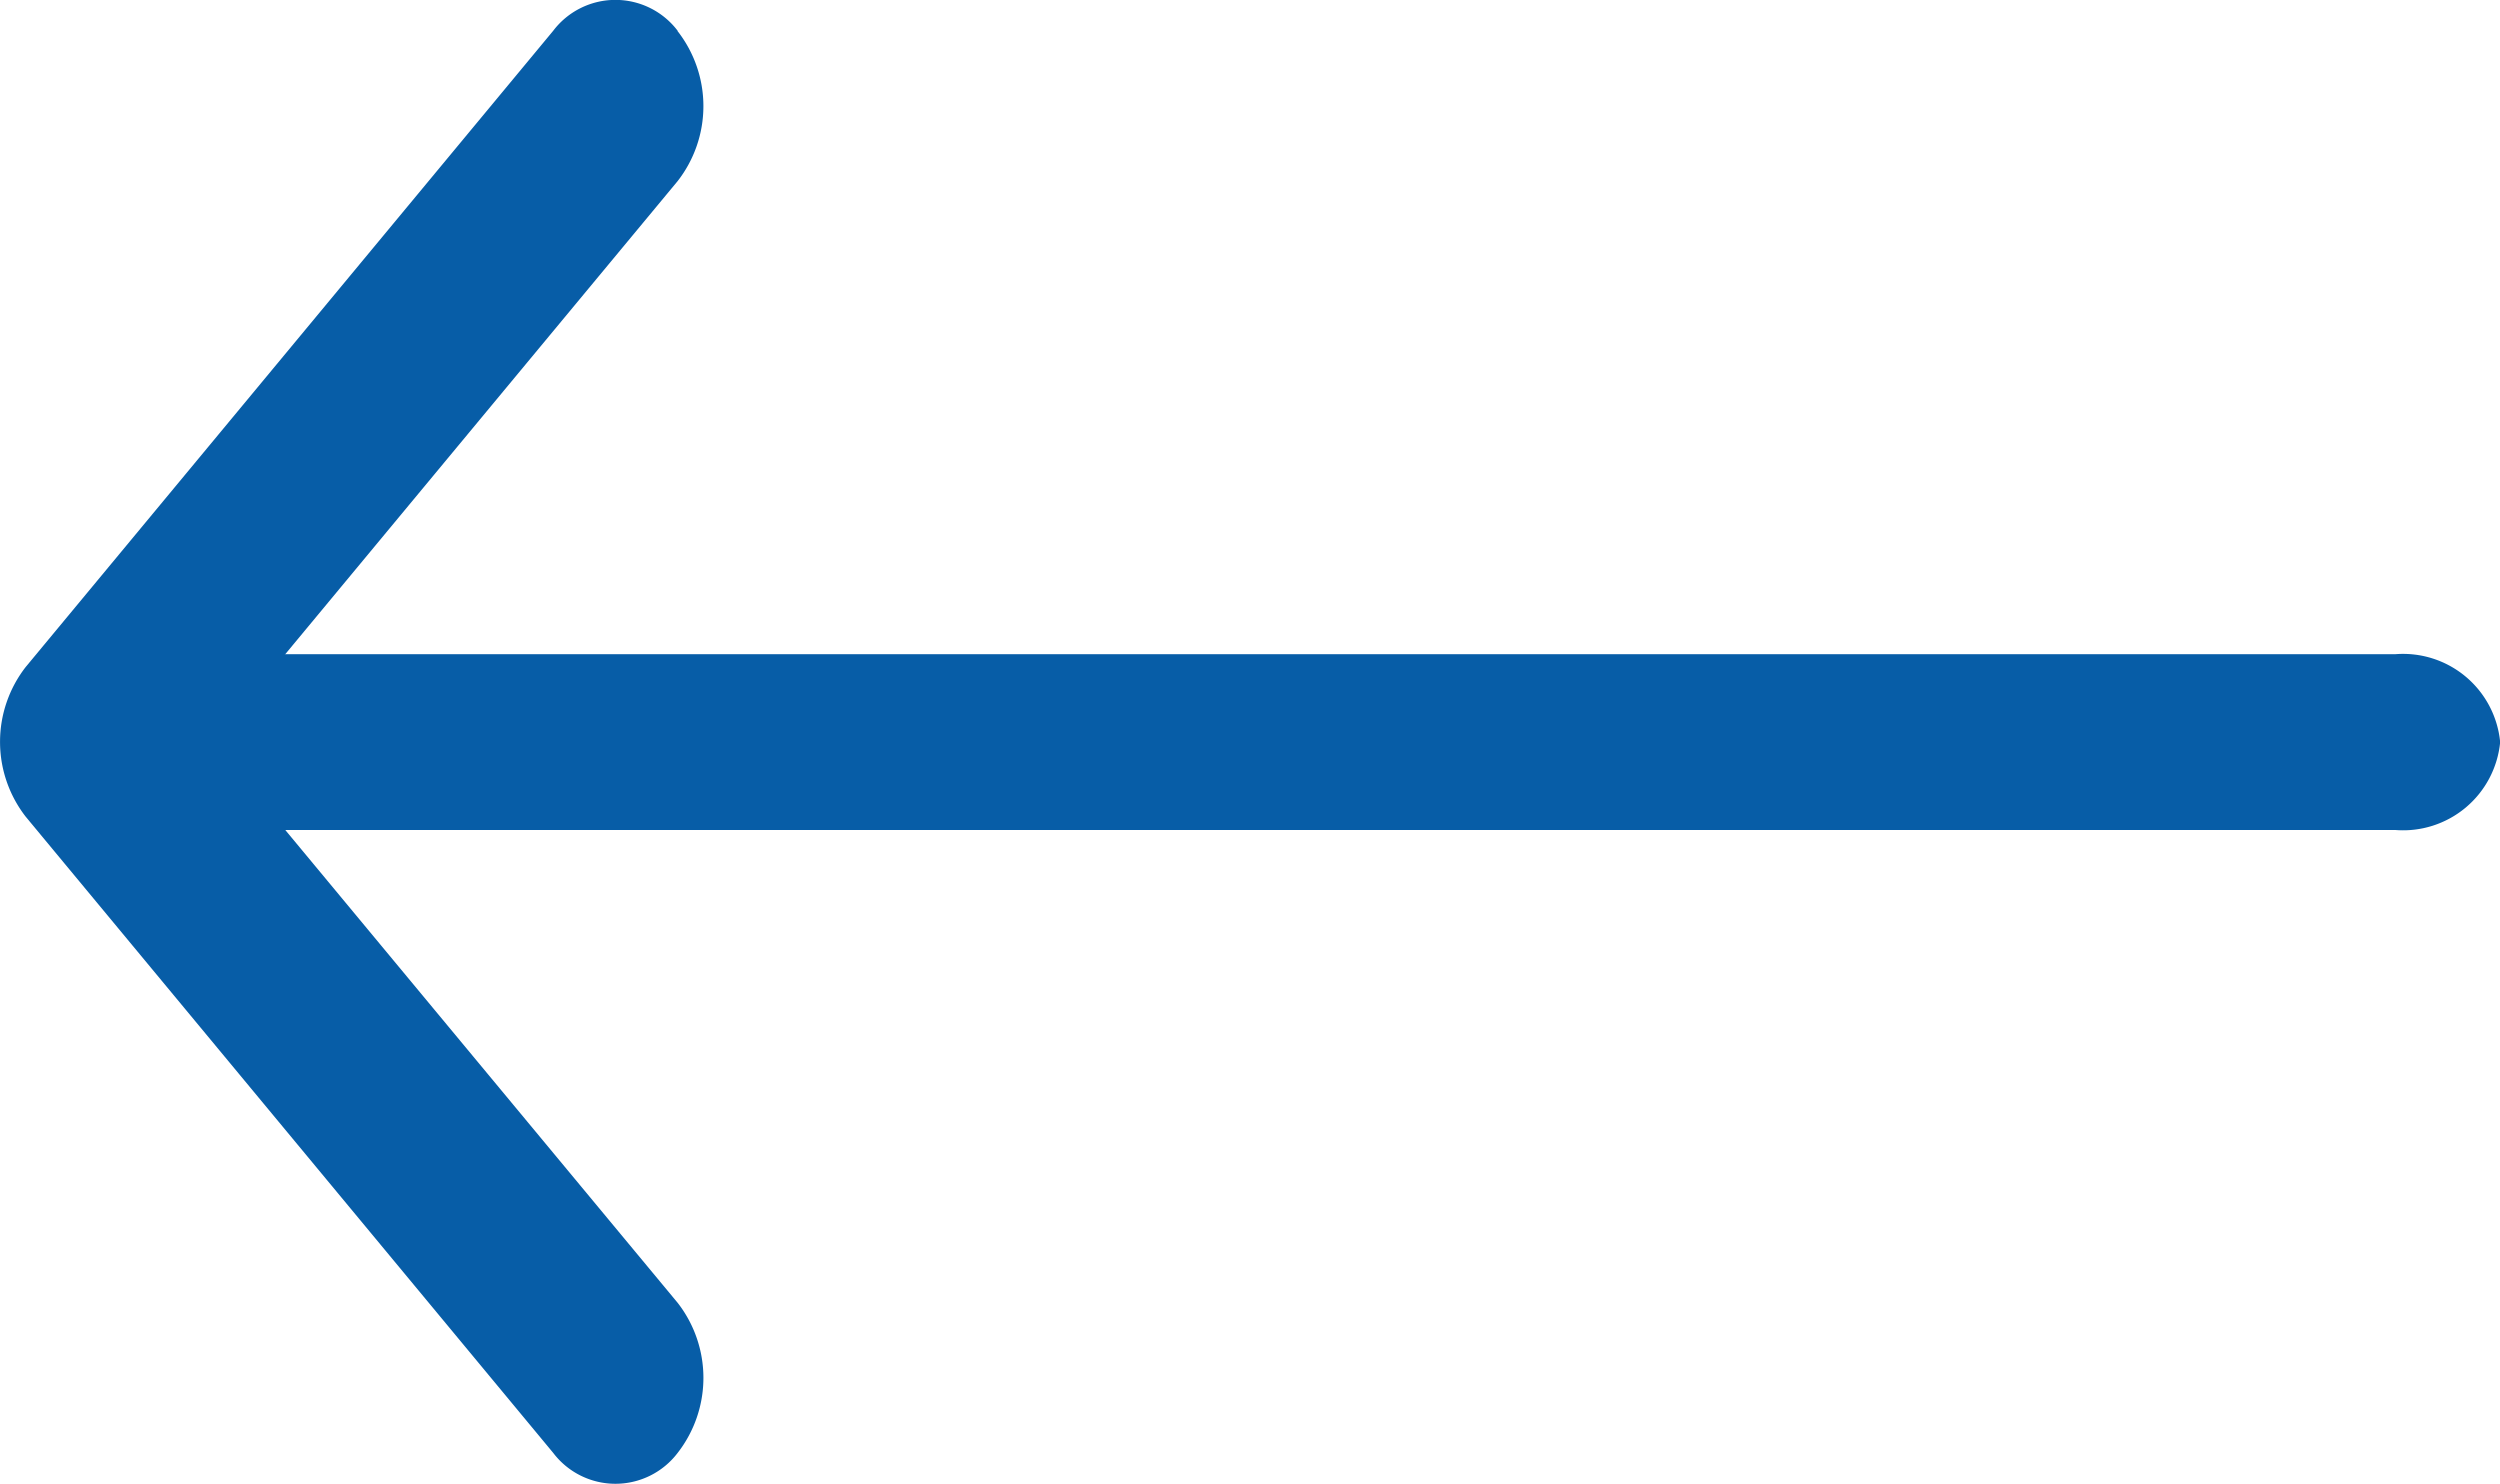
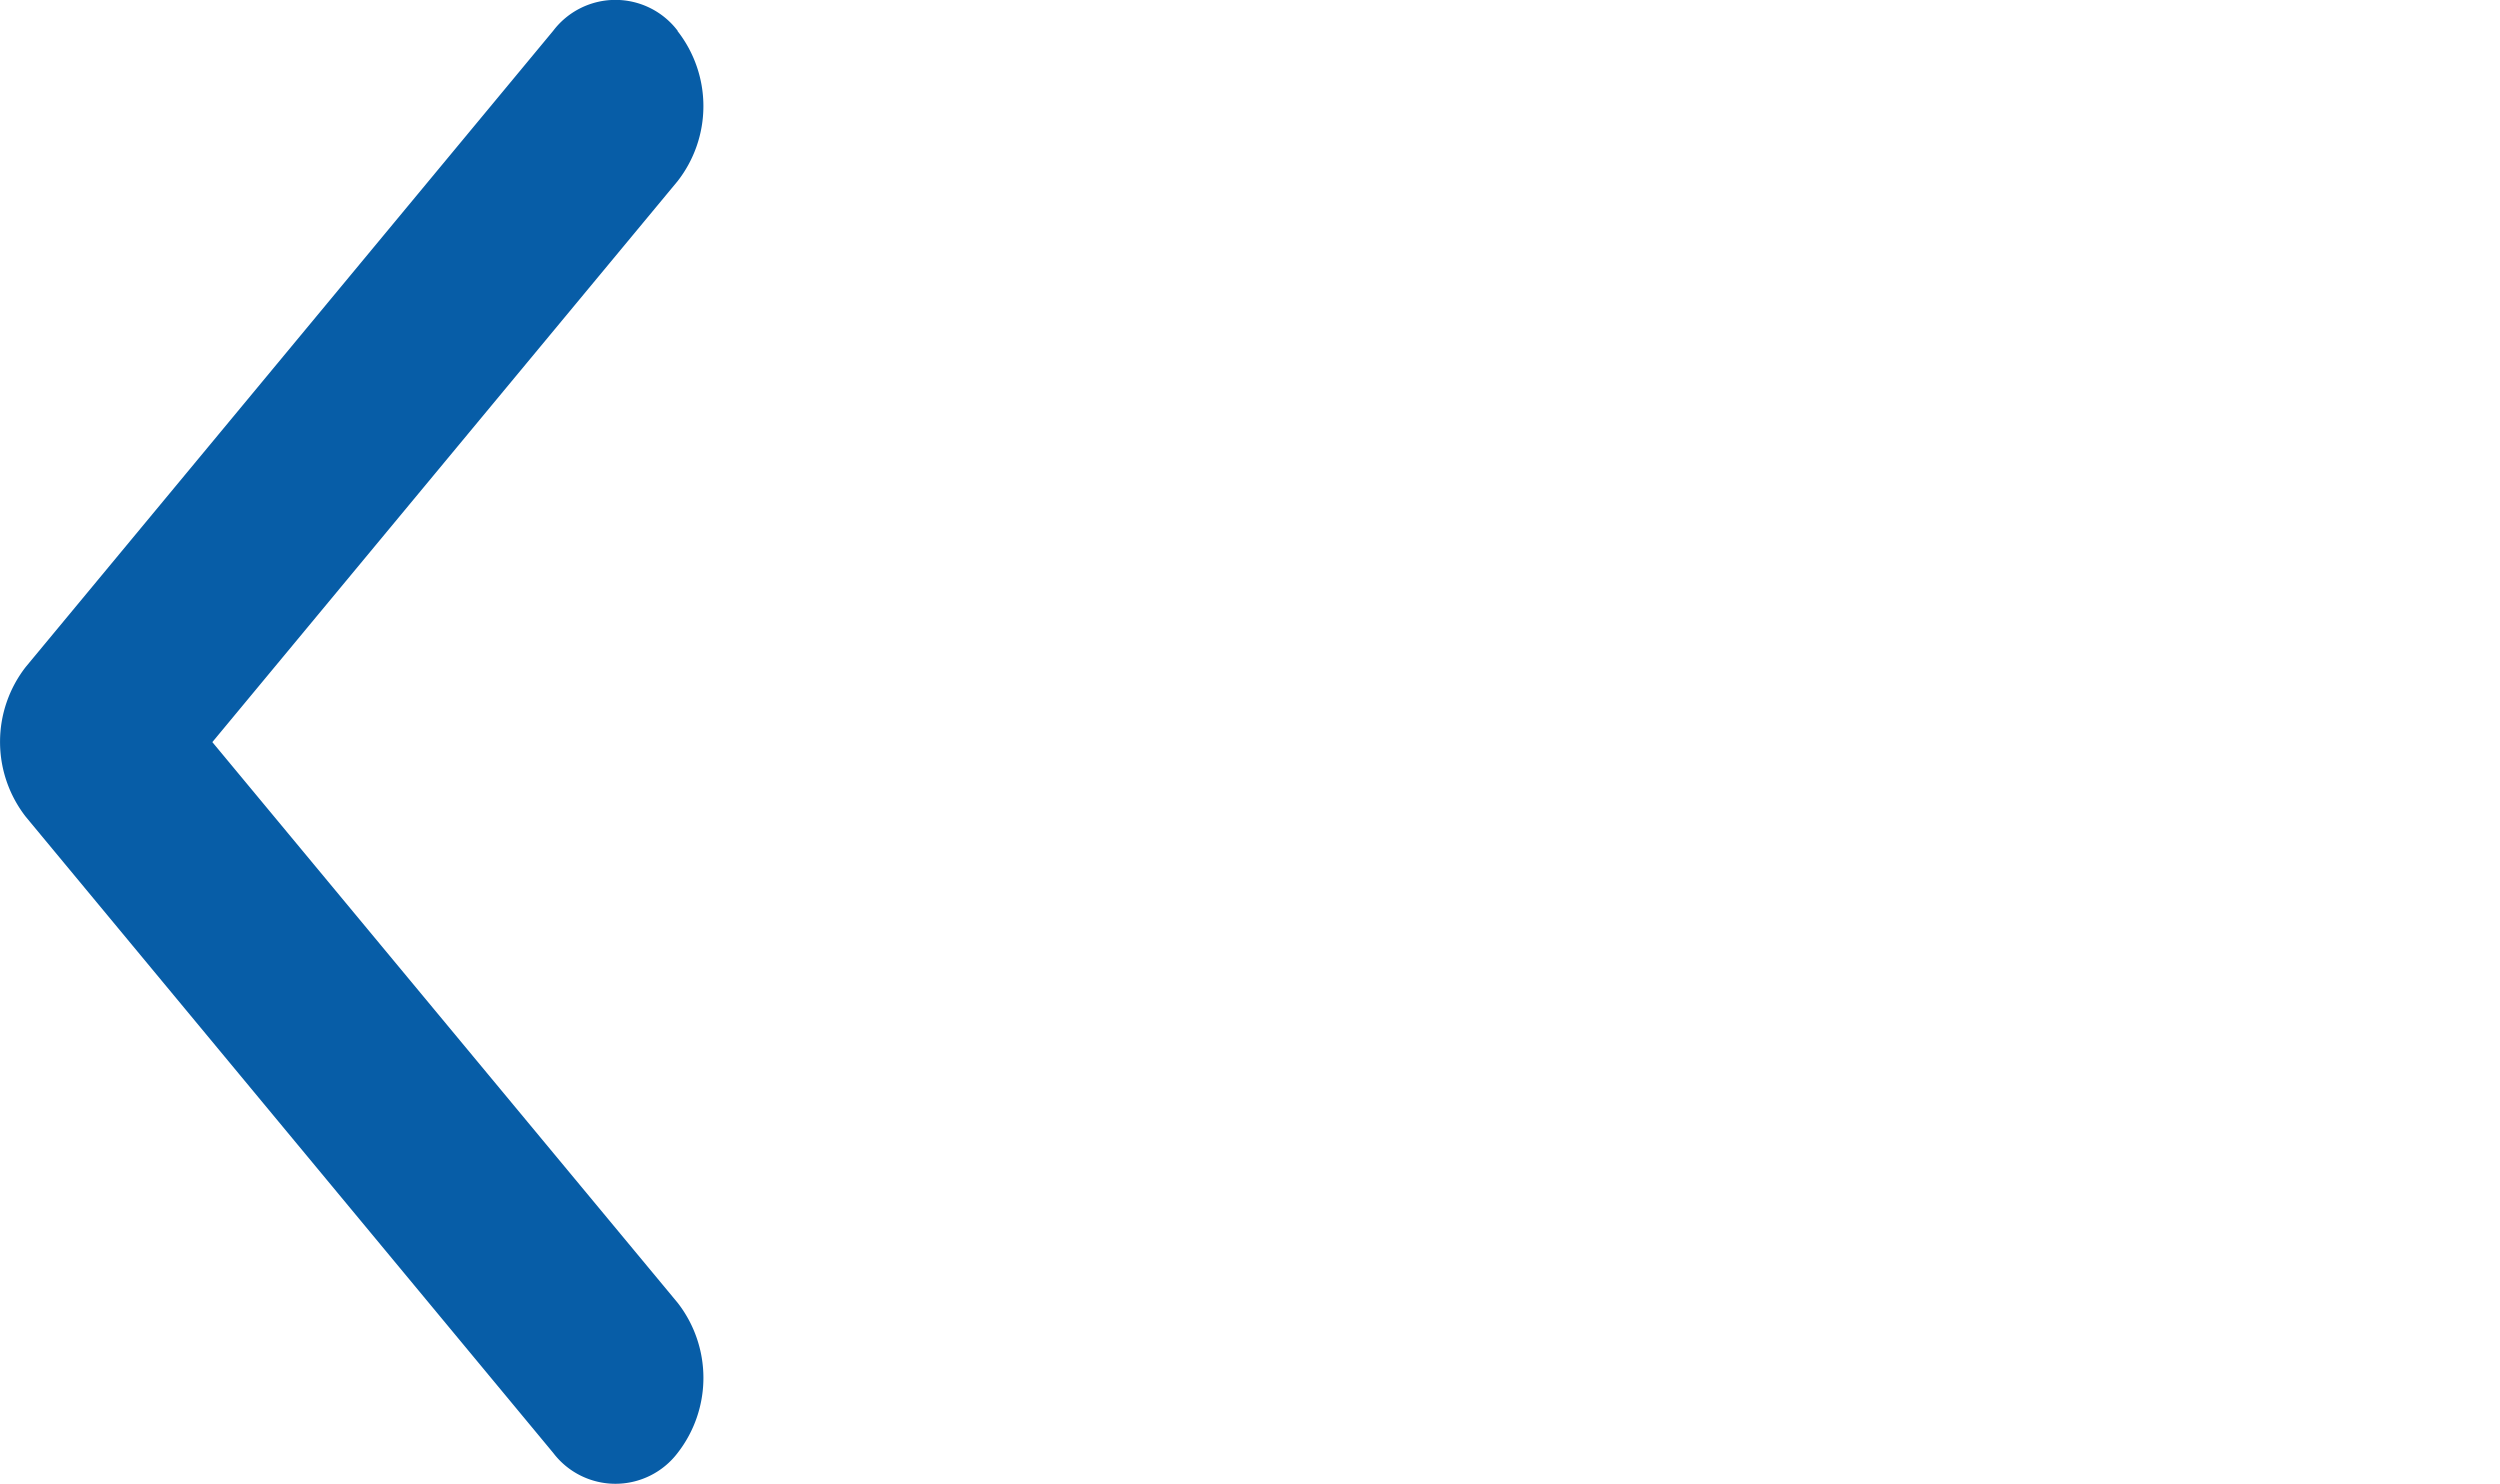
<svg xmlns="http://www.w3.org/2000/svg" width="32" height="19" viewBox="0 0 32 19">
  <g id="arrow-left" transform="translate(-4.498 -10.124)">
    <path id="Tracciato_17" data-name="Tracciato 17" d="M13.171,10.522a1.561,1.561,0,0,1,0,1.921l-5.955,7.18L13.172,26.8a1.564,1.564,0,0,1,0,1.921,1,1,0,0,1-1.593,0l-6.75-8.141a1.561,1.561,0,0,1,0-1.921l6.75-8.141a1,1,0,0,1,1.593,0Z" fill="#075da7" />
-     <path id="Tracciato_18" data-name="Tracciato 18" d="M5.625,18a1.248,1.248,0,0,1,1.342-1.125H35.156A1.248,1.248,0,0,1,36.5,18a1.248,1.248,0,0,1-1.342,1.125H6.967A1.248,1.248,0,0,1,5.625,18Z" transform="translate(0 1.623)" fill="#075da7" />
  </g>
</svg>